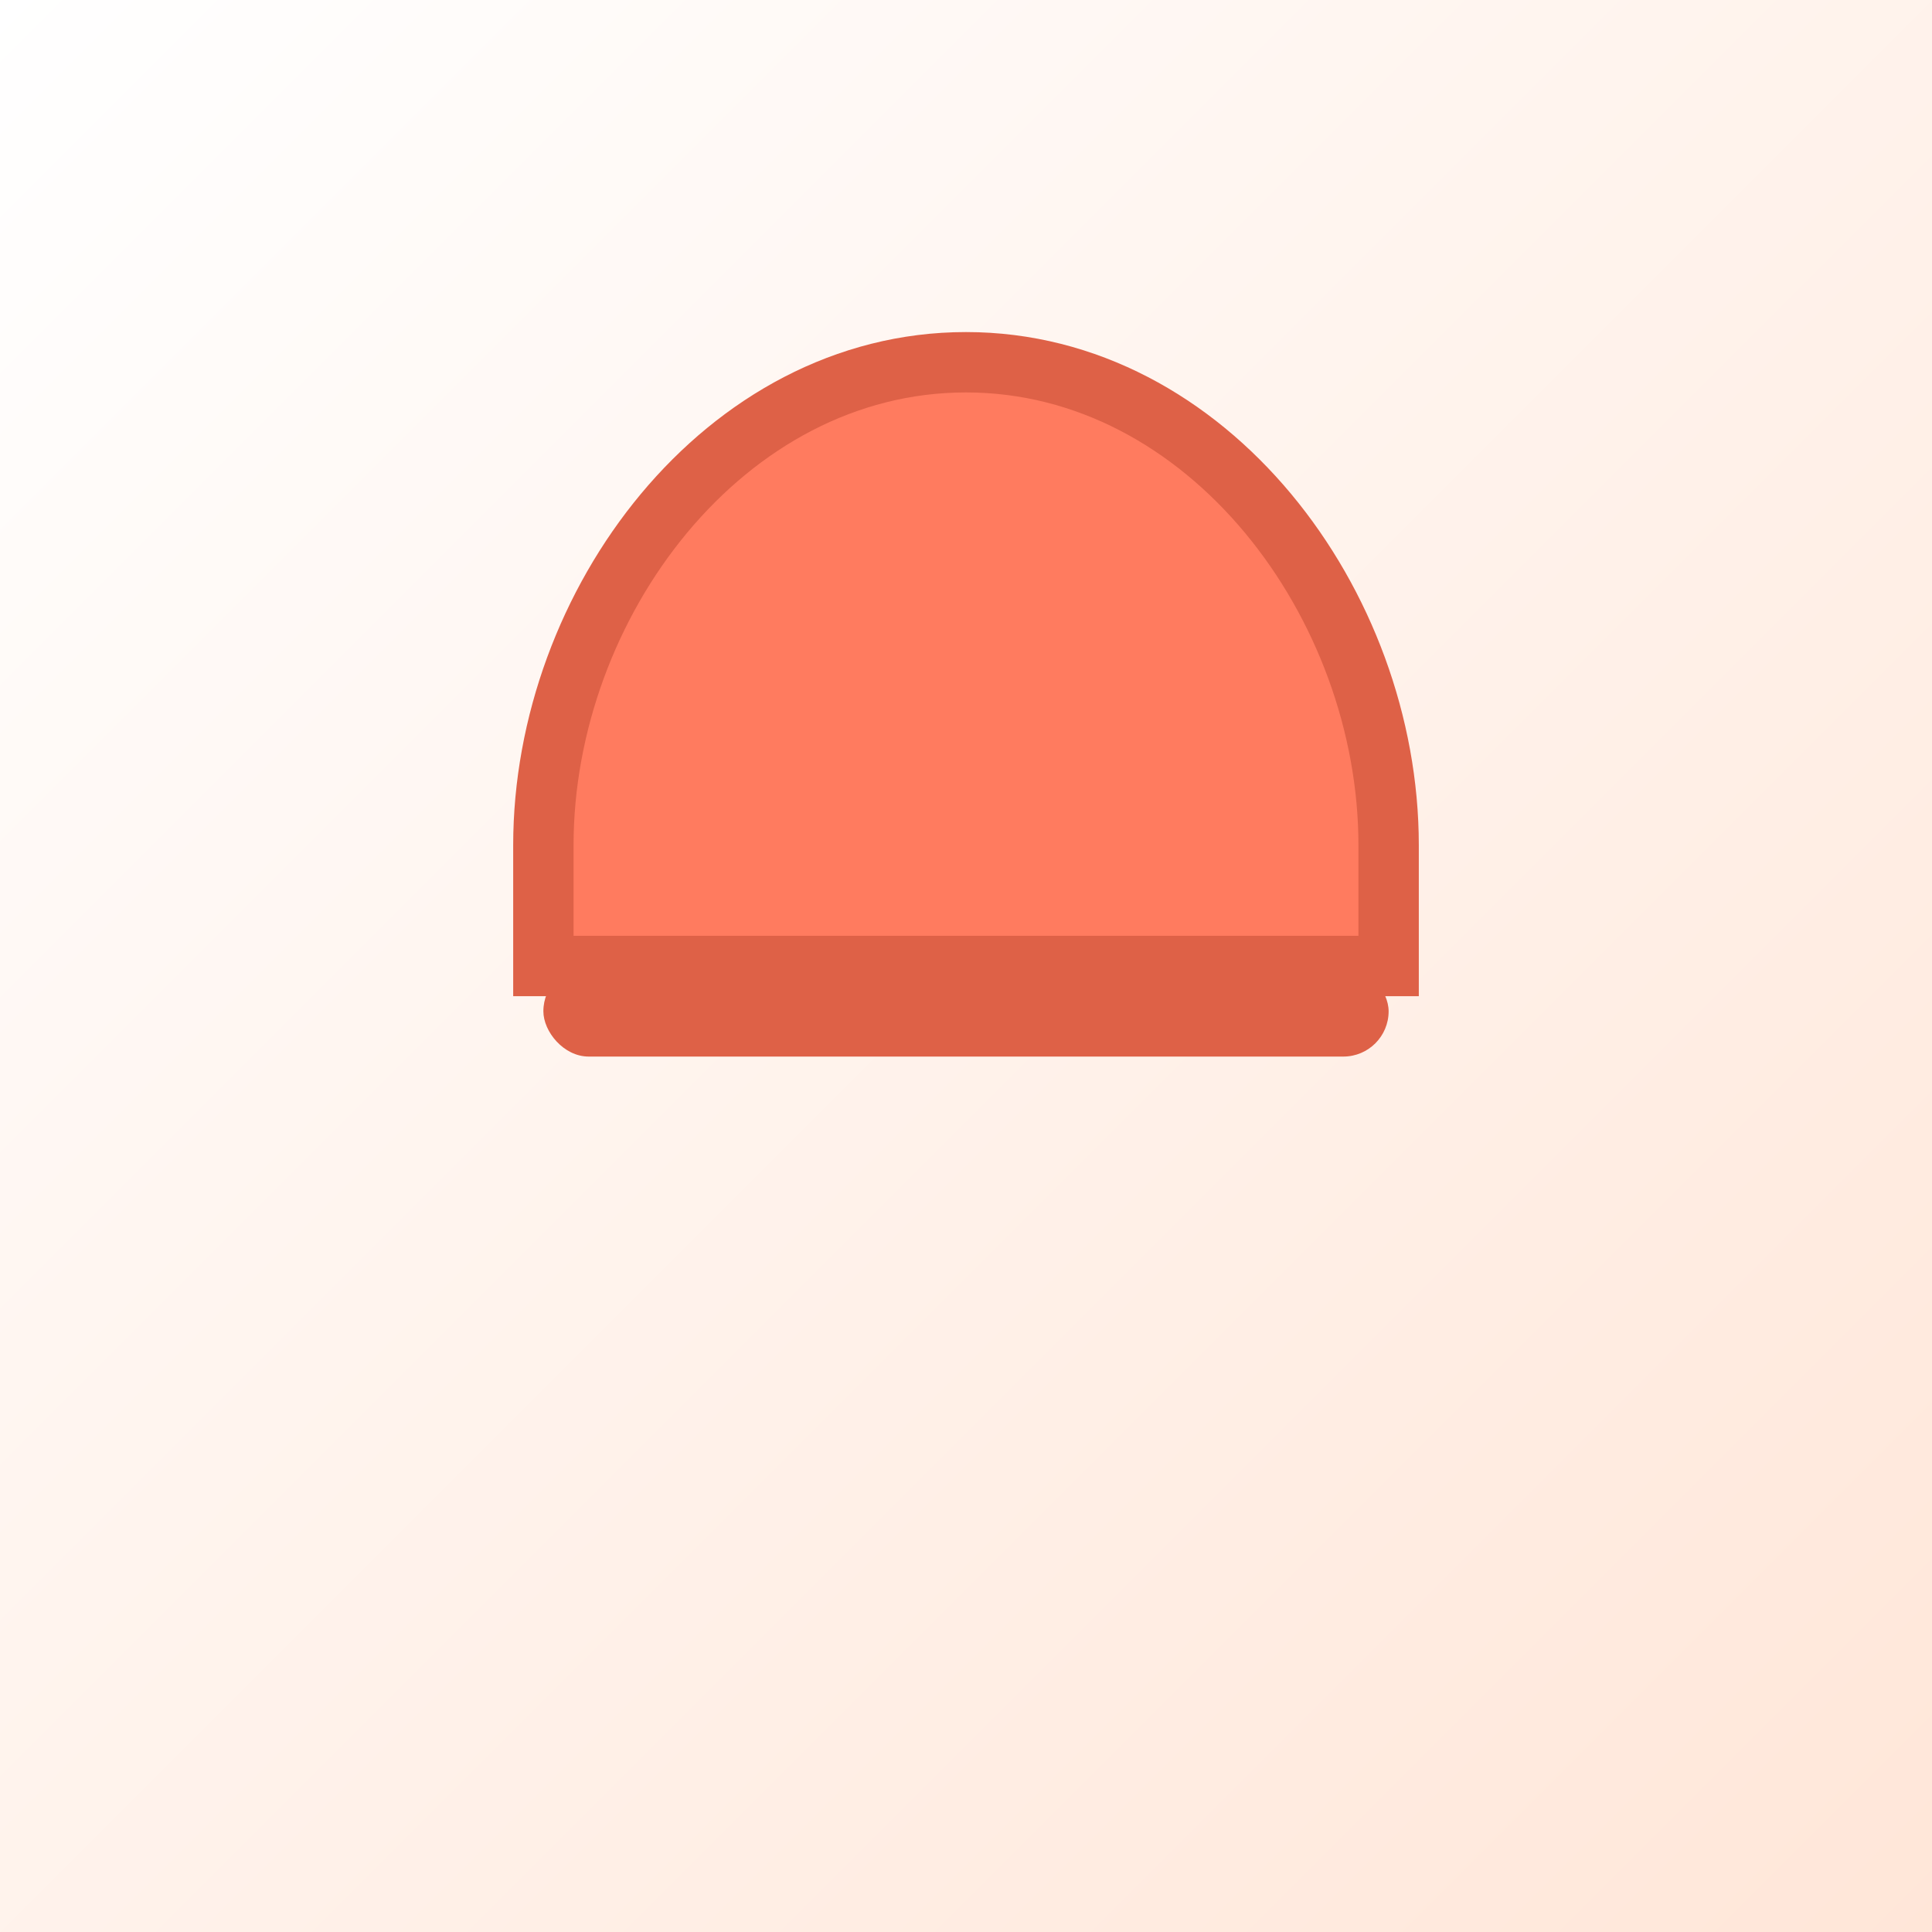
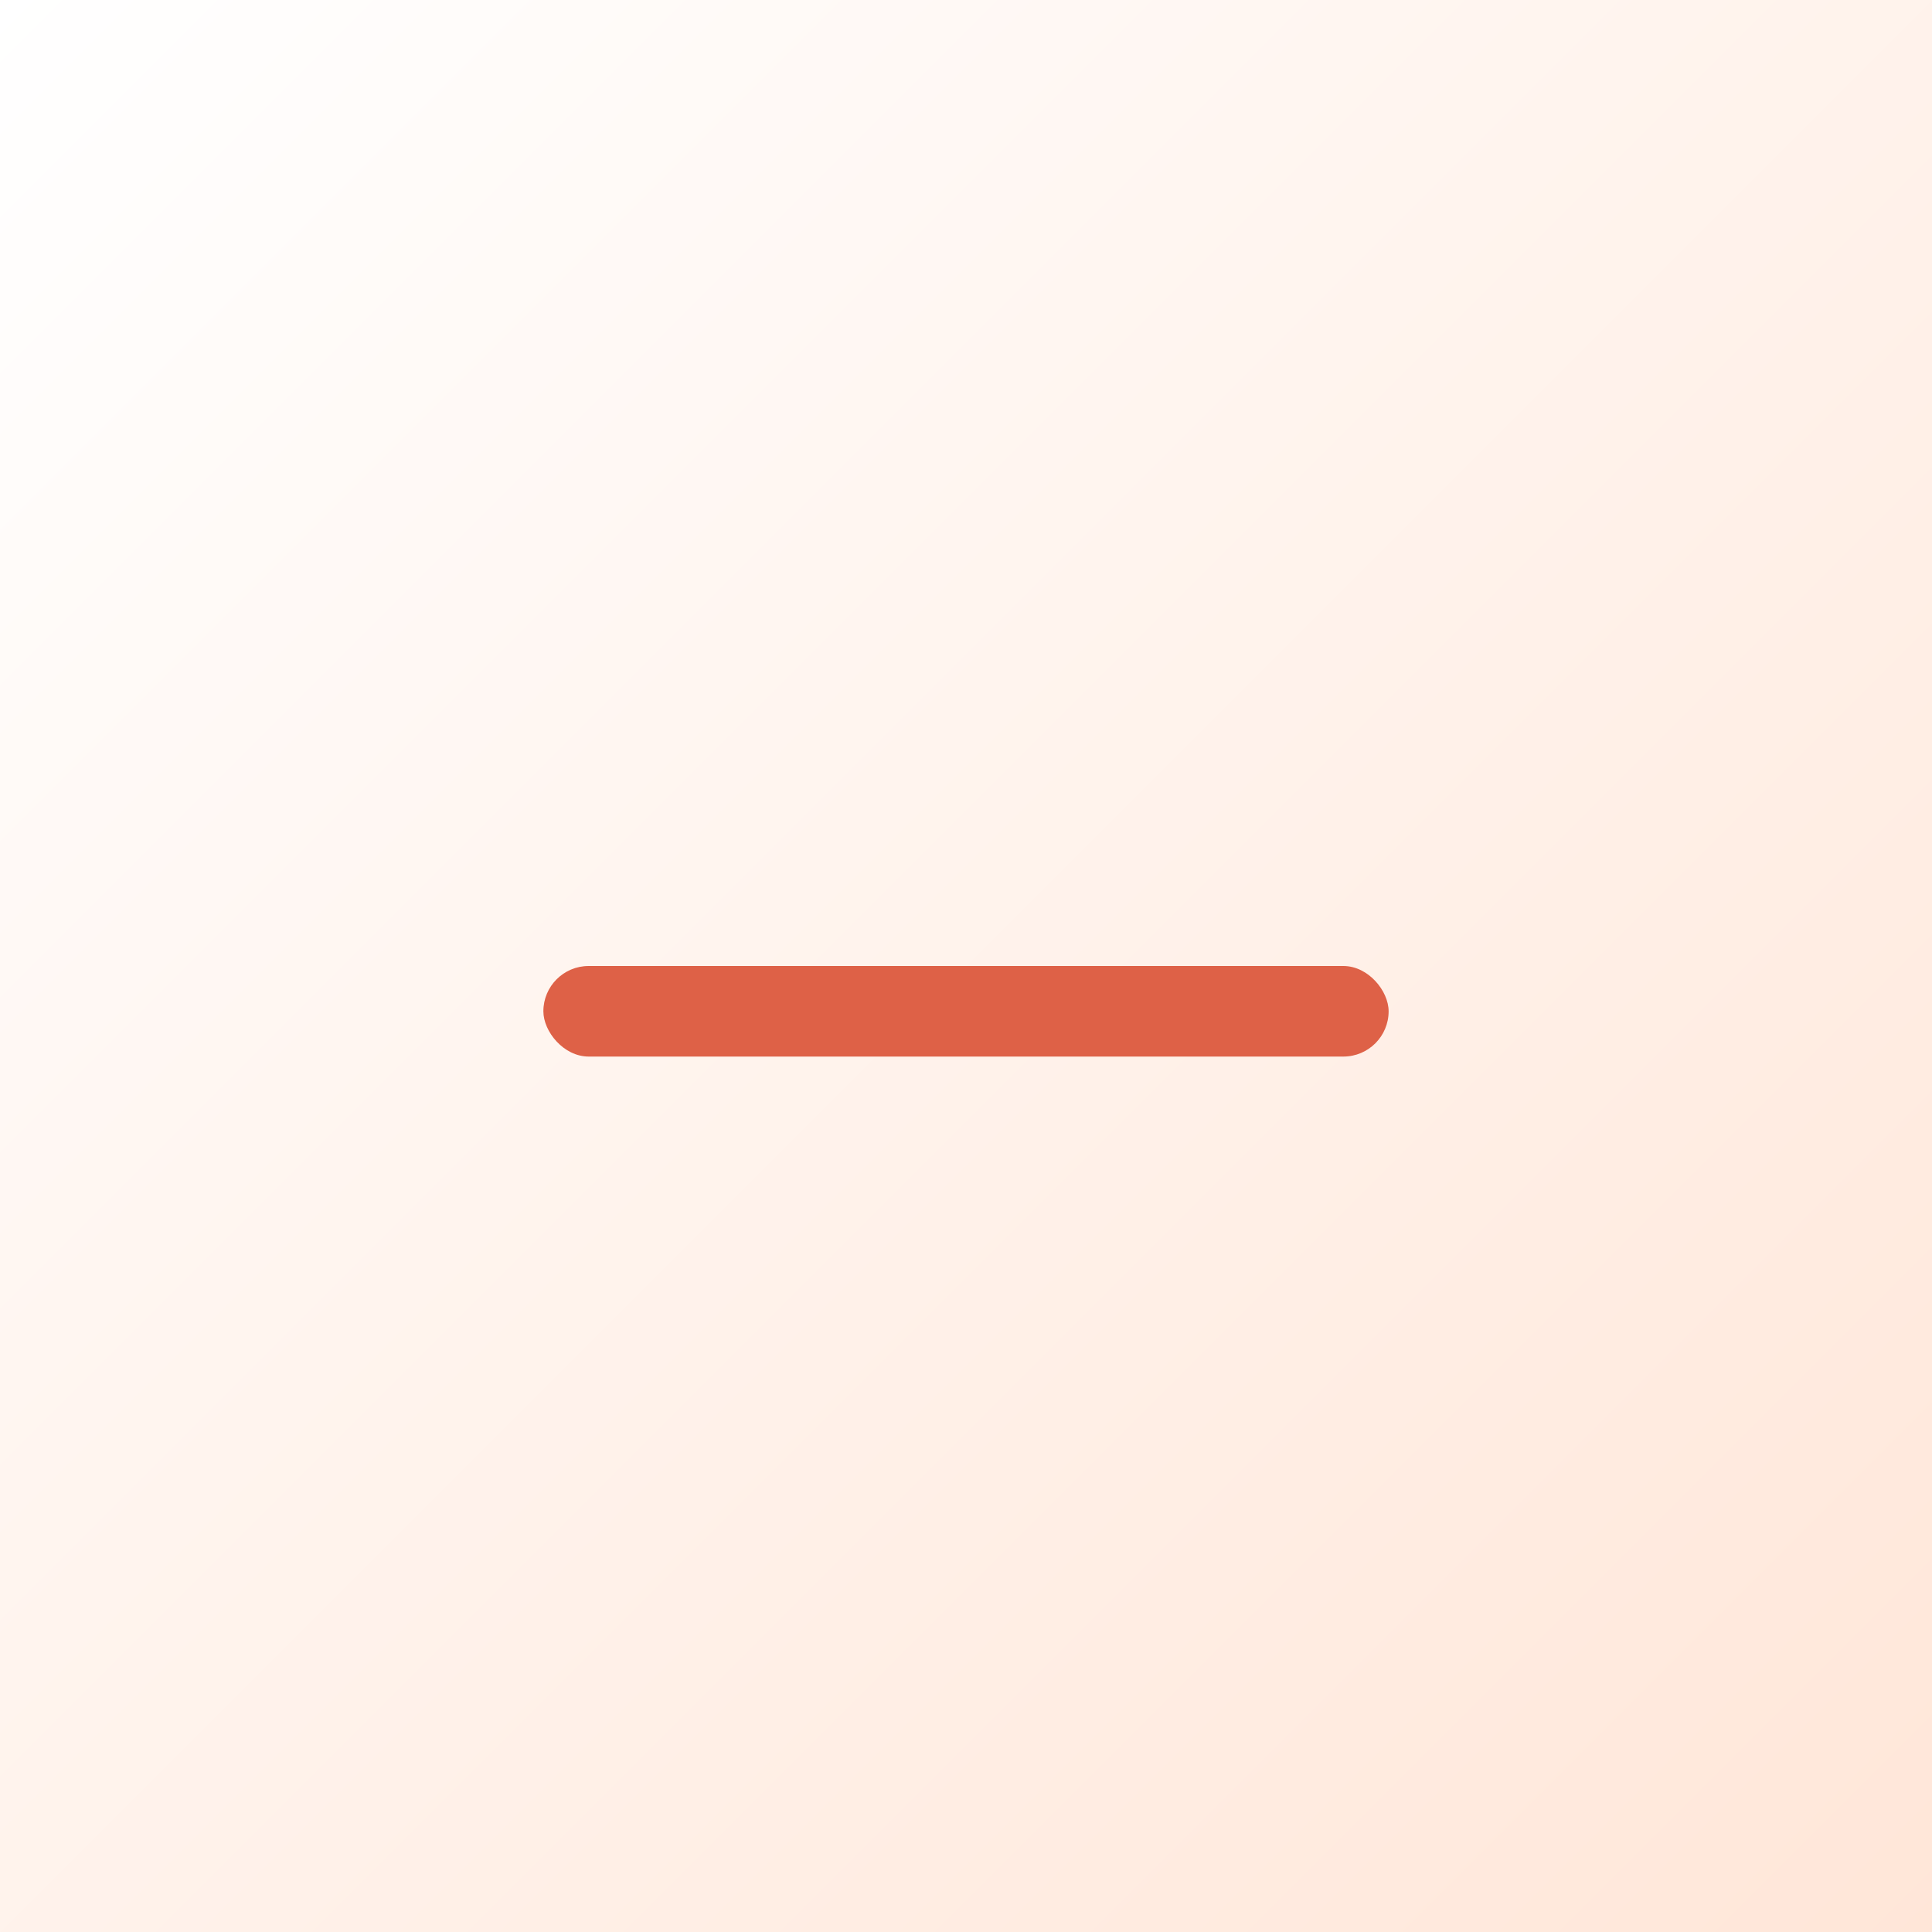
<svg xmlns="http://www.w3.org/2000/svg" viewBox="0 0 64 64">
  <rect x="0" y="0" width="64" height="64" fill="#333333" stroke="none" />
  <defs>
    <linearGradient id="g" x1="0" y1="0" x2="1" y2="1">
      <stop offset="0" stop-color="#fff" />
      <stop offset="1" stop-color="#ffe6d8" />
    </linearGradient>
  </defs>
  <rect width="64" height="64" fill="url(#g)" />
-   <path d="M18 28c0-8 6-16 14-16s14 8 14 16v4H18v-4z" fill="#ff7b5f" stroke="#de6147" stroke-width="2" />
  <rect x="18" y="32" width="28" height="3" rx="1.5" fill="#de6147" />
</svg>